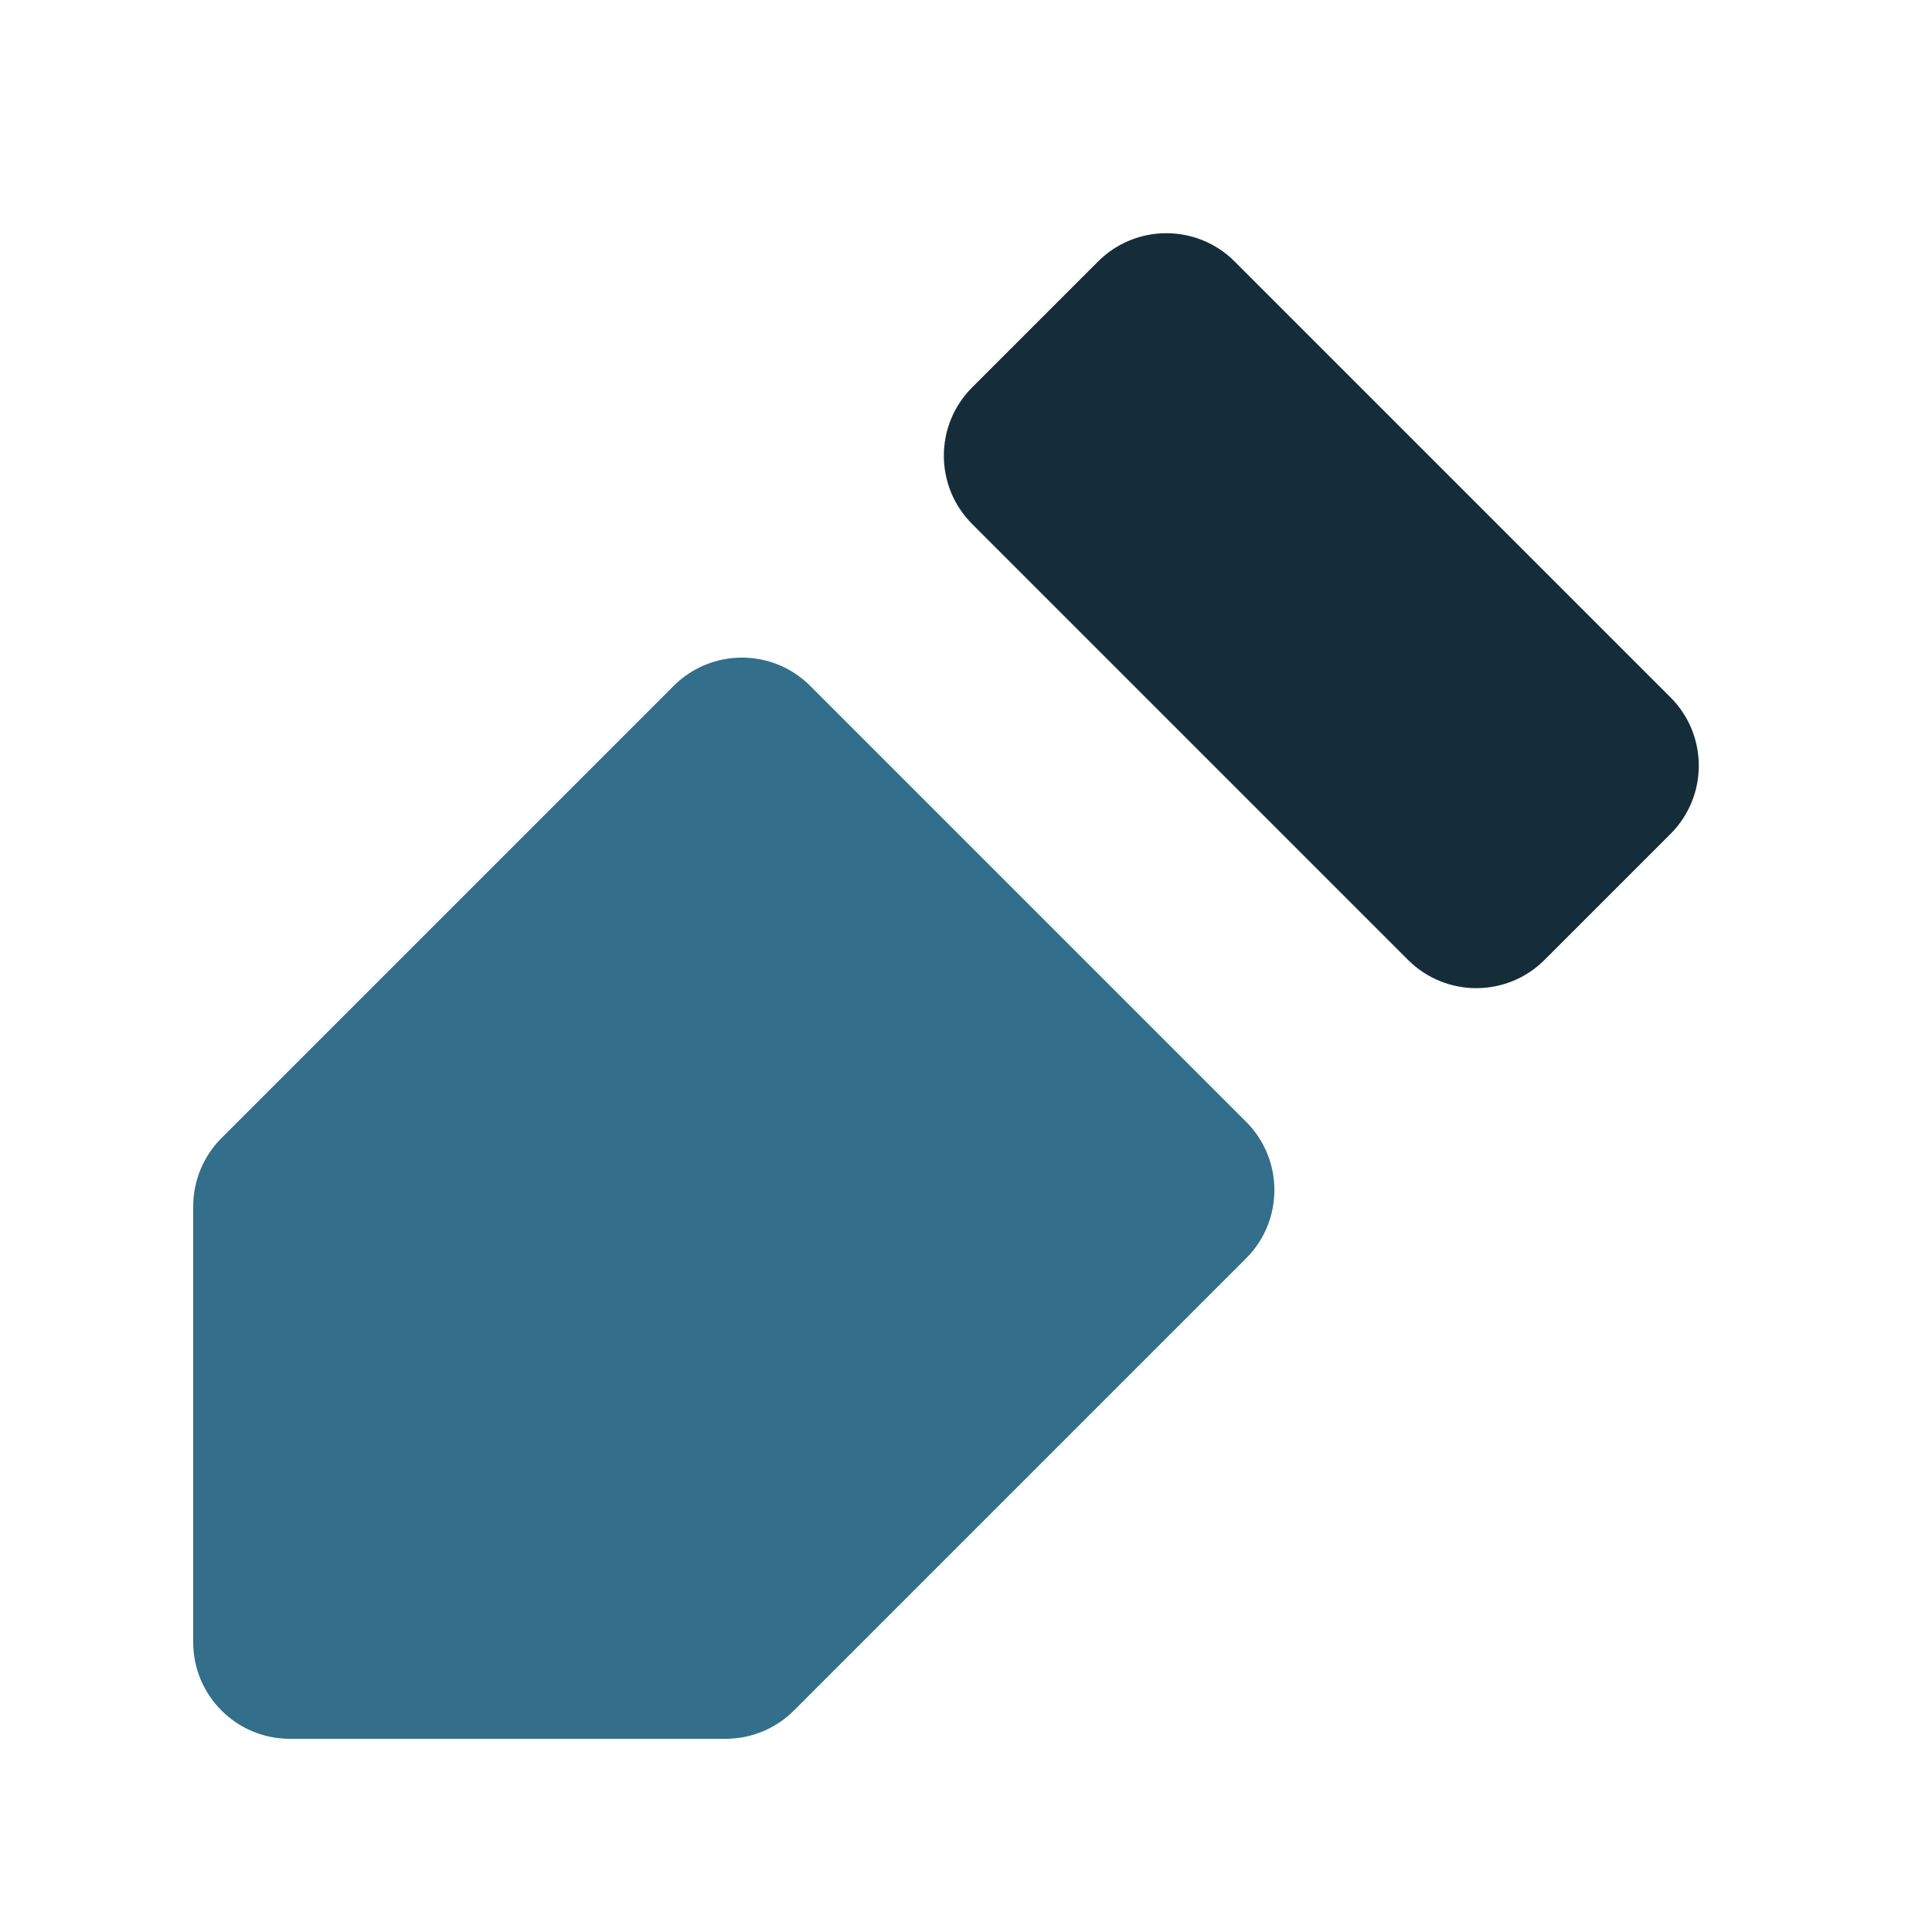
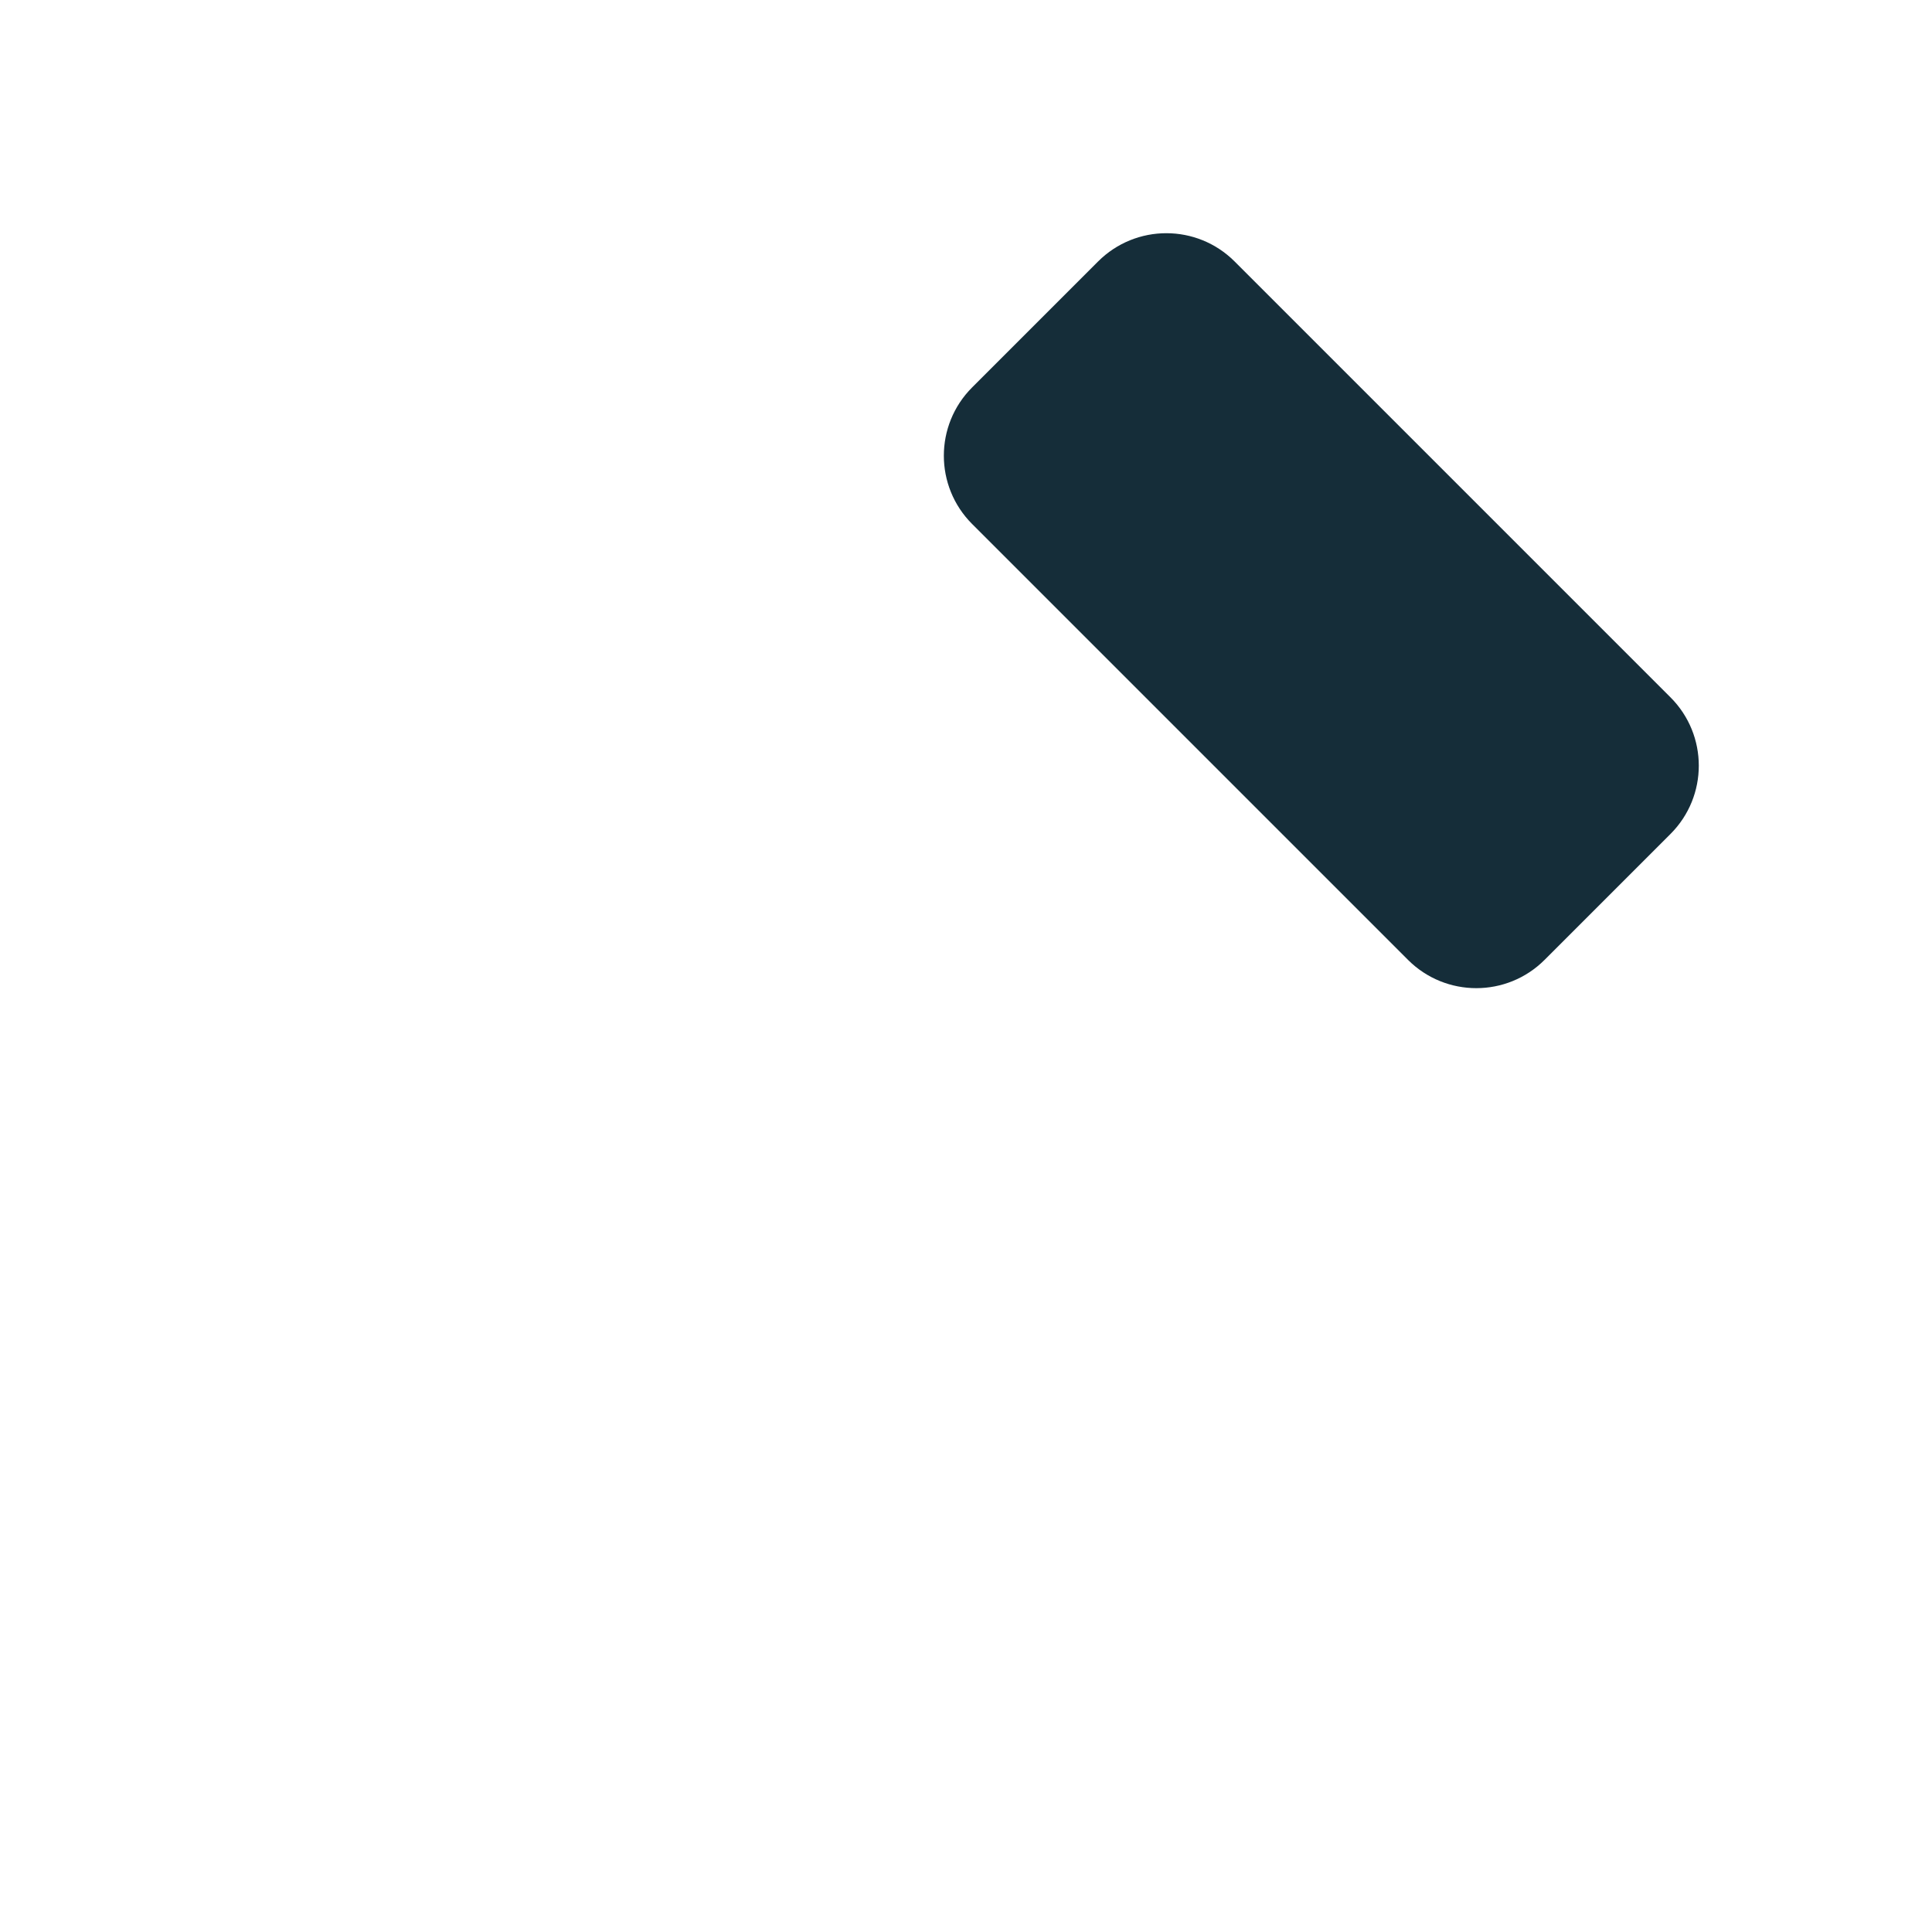
<svg xmlns="http://www.w3.org/2000/svg" width="40" height="40" viewBox="0 0 40 40" fill="none">
  <path d="M34.586 17.266C35.367 16.485 35.367 15.219 34.586 14.438L25.562 5.414C24.781 4.633 23.515 4.633 22.734 5.414L20.127 8.021C19.346 8.802 19.346 10.068 20.127 10.849L29.151 19.873C29.932 20.654 31.198 20.654 31.979 19.873L34.586 17.266Z" fill="#152D39" />
-   <path d="M25.799 26.053C26.58 25.272 26.58 24.006 25.799 23.225L16.775 14.201C15.994 13.42 14.728 13.42 13.947 14.201L4.586 23.562C4.211 23.937 4 24.446 4 24.977V34C4 35.105 4.895 36 6 36H15.024C15.554 36 16.063 35.789 16.438 35.414L25.799 26.053Z" fill="#336E8A" />
</svg>